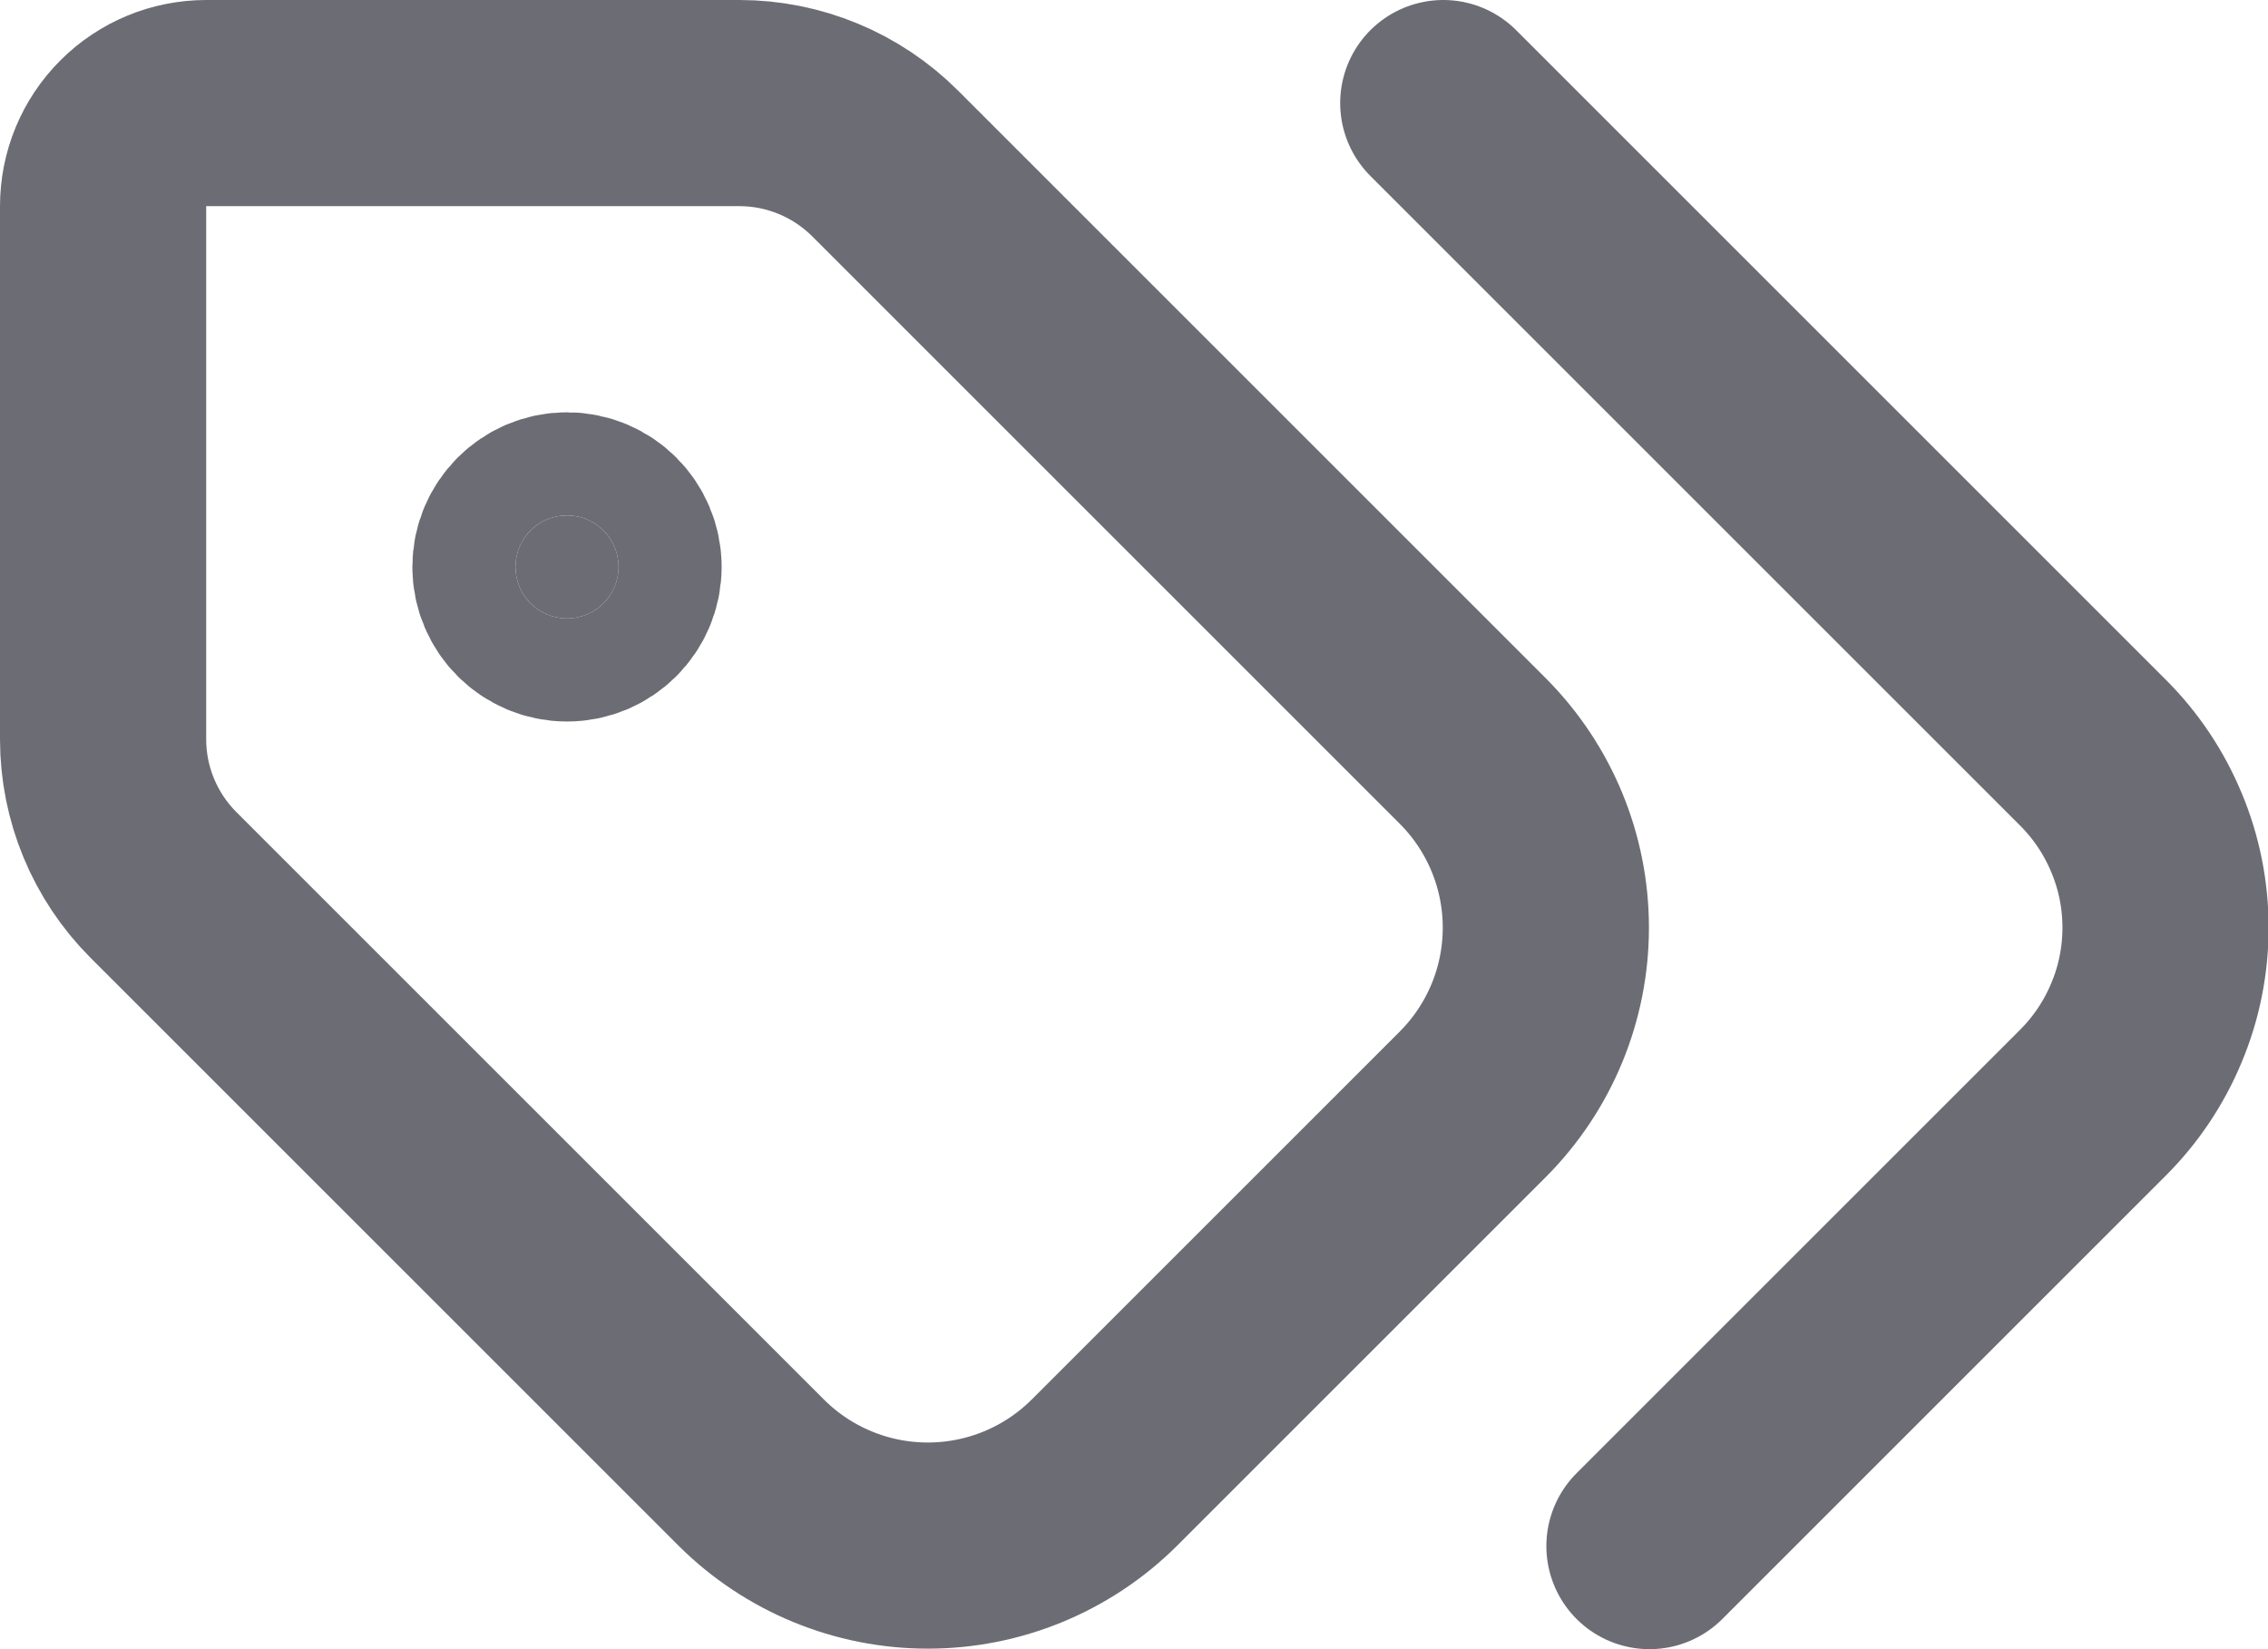
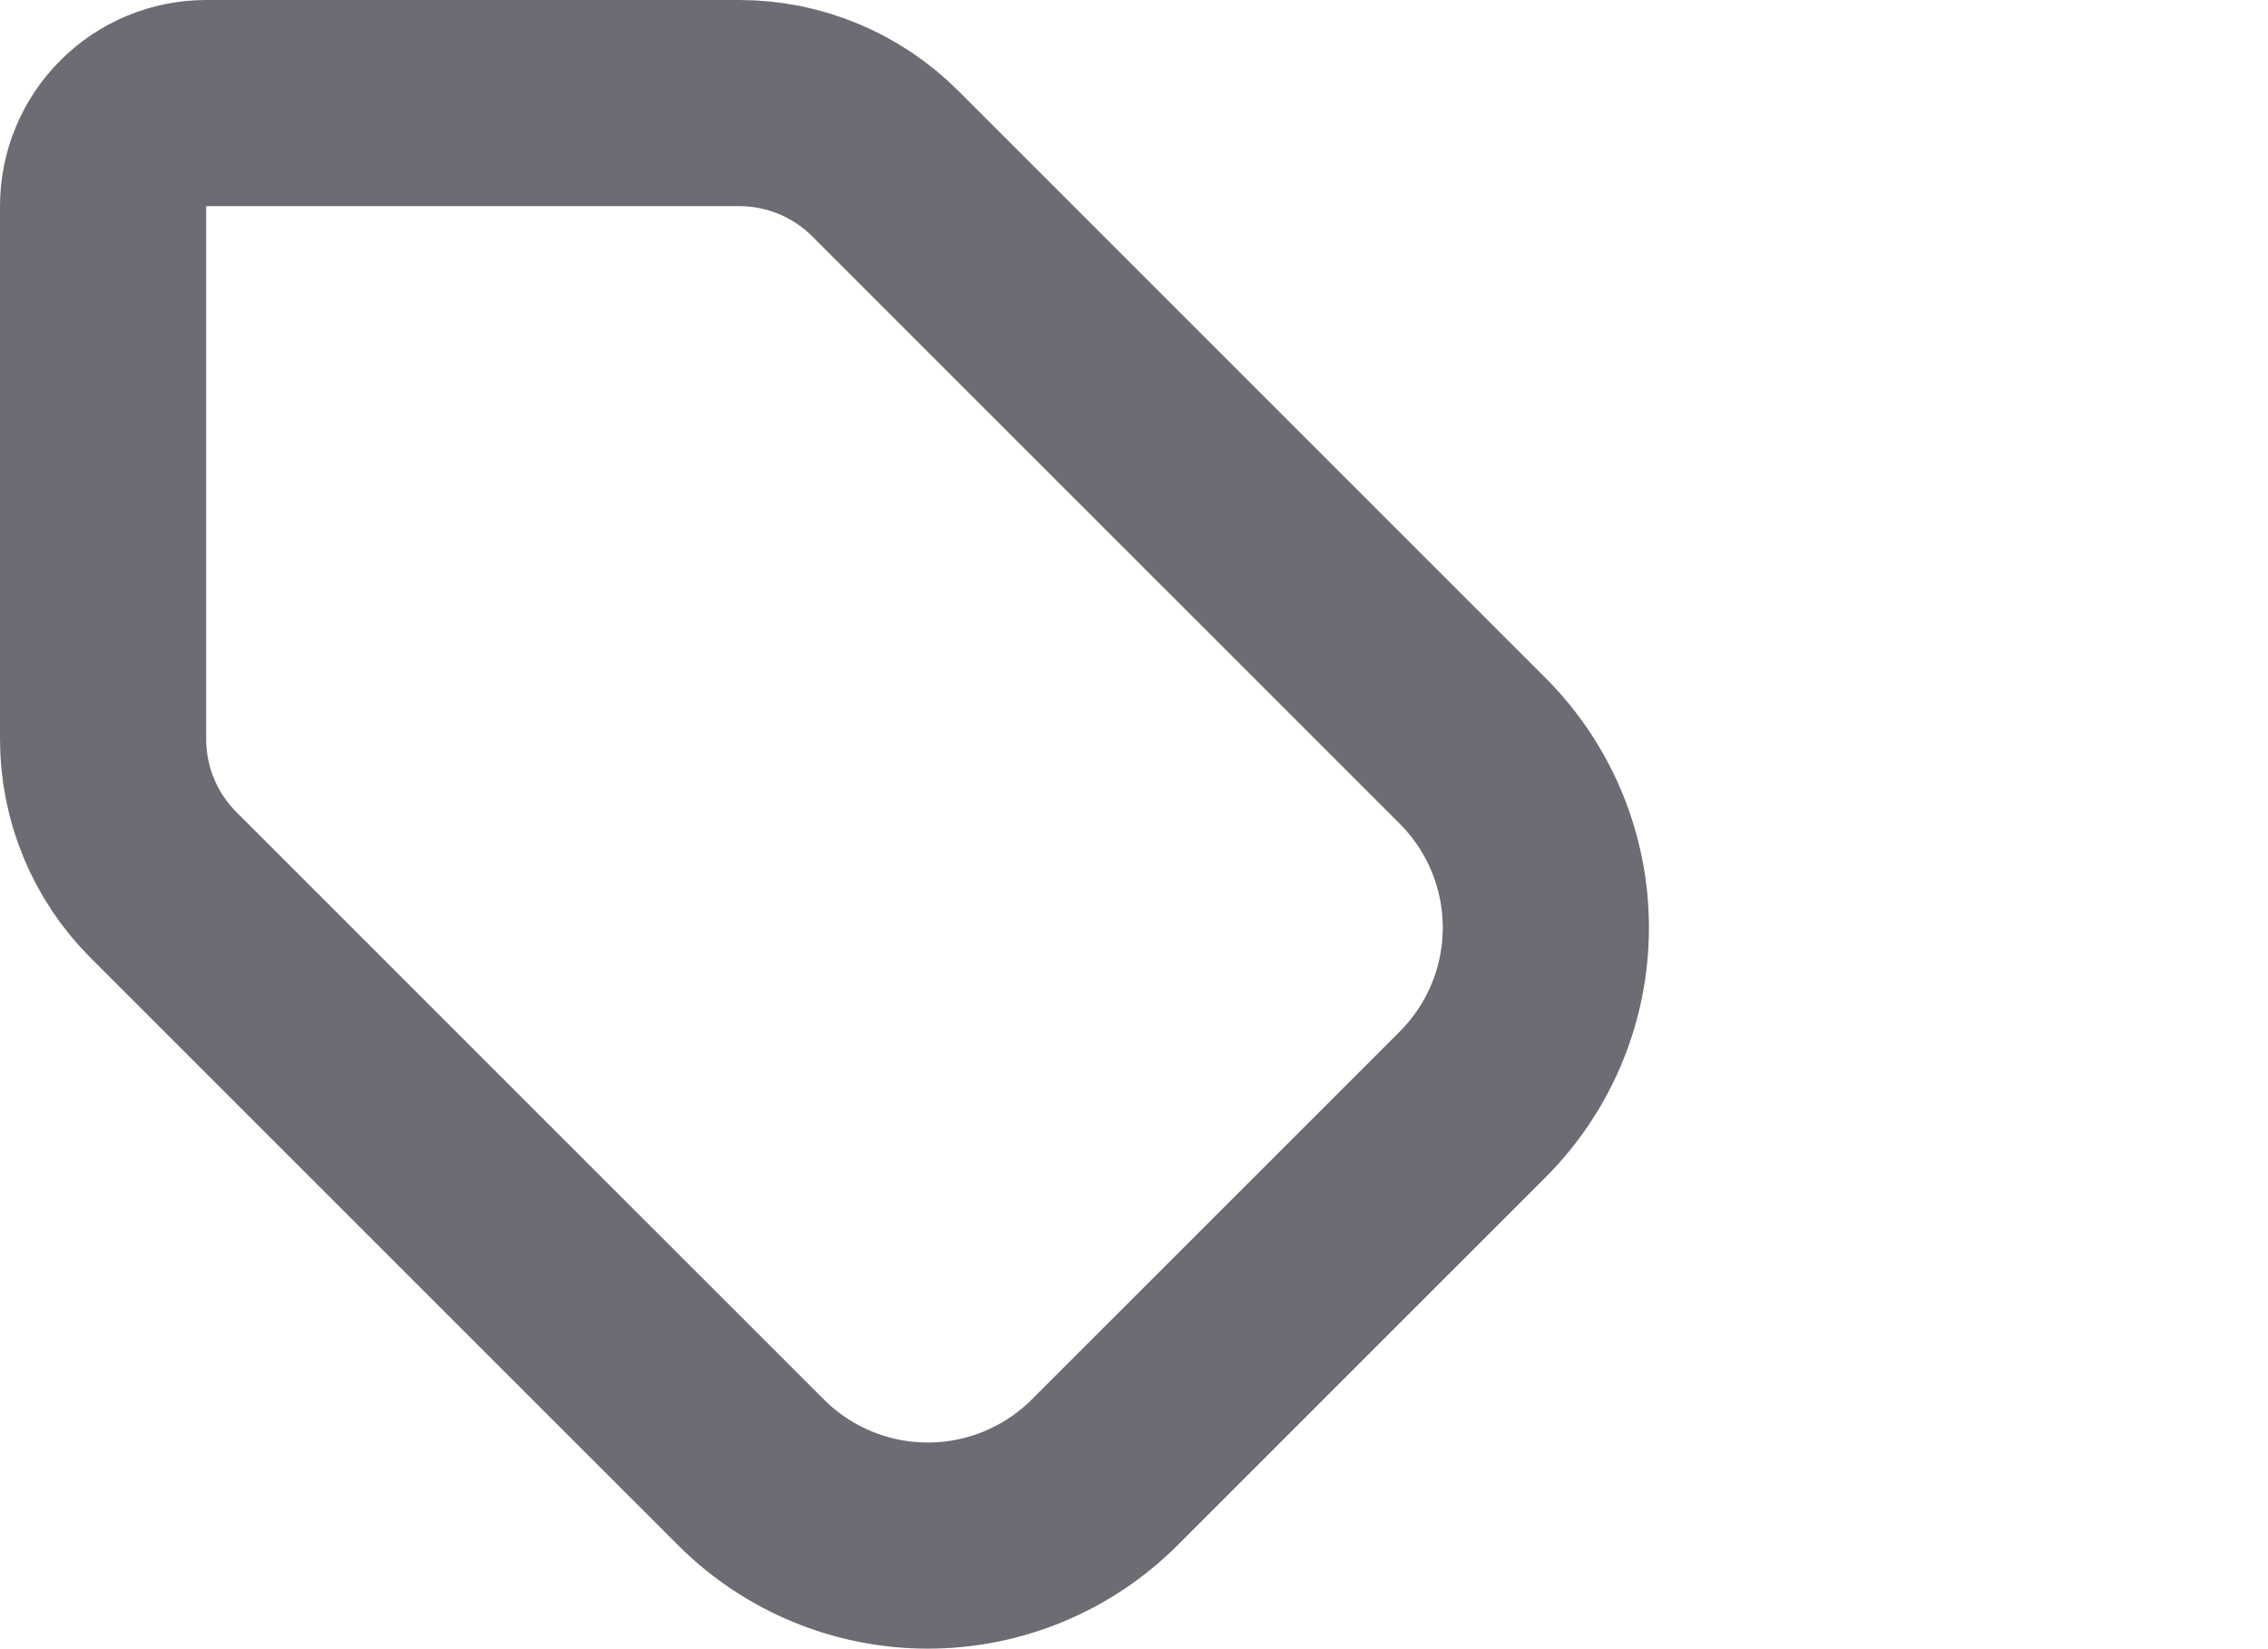
<svg xmlns="http://www.w3.org/2000/svg" width="22" height="16" viewBox="0 0 22 16" fill="none">
-   <path d="M14 1L20.3 7.3C20.524 7.523 20.701 7.788 20.822 8.08C20.944 8.371 21.006 8.684 21.006 9C21.006 9.316 20.944 9.629 20.822 9.92C20.701 10.212 20.524 10.477 20.3 10.7L16 15" stroke="#6C6C75" stroke-width="2" stroke-linecap="round" stroke-linejoin="round" />
  <path d="M8.586 1.586C8.211 1.211 7.702 1 7.172 1H2C1.735 1 1.48 1.105 1.293 1.293C1.105 1.48 1 1.735 1 2V7.172C1 7.702 1.211 8.211 1.586 8.586L7.29 14.29C7.745 14.742 8.359 14.995 9 14.995C9.641 14.995 10.255 14.742 10.71 14.29L14.29 10.71C14.742 10.255 14.995 9.641 14.995 9C14.995 8.359 14.742 7.745 14.29 7.29L8.586 1.586Z" stroke="#6C6C75" stroke-width="2" stroke-linecap="round" stroke-linejoin="round" />
-   <path d="M5.5 6C5.776 6 6 5.776 6 5.5C6 5.224 5.776 5 5.5 5C5.224 5 5 5.224 5 5.5C5 5.776 5.224 6 5.5 6Z" fill="#6C6C75" stroke="#6C6C75" stroke-width="2" stroke-linecap="round" stroke-linejoin="round" />
</svg>